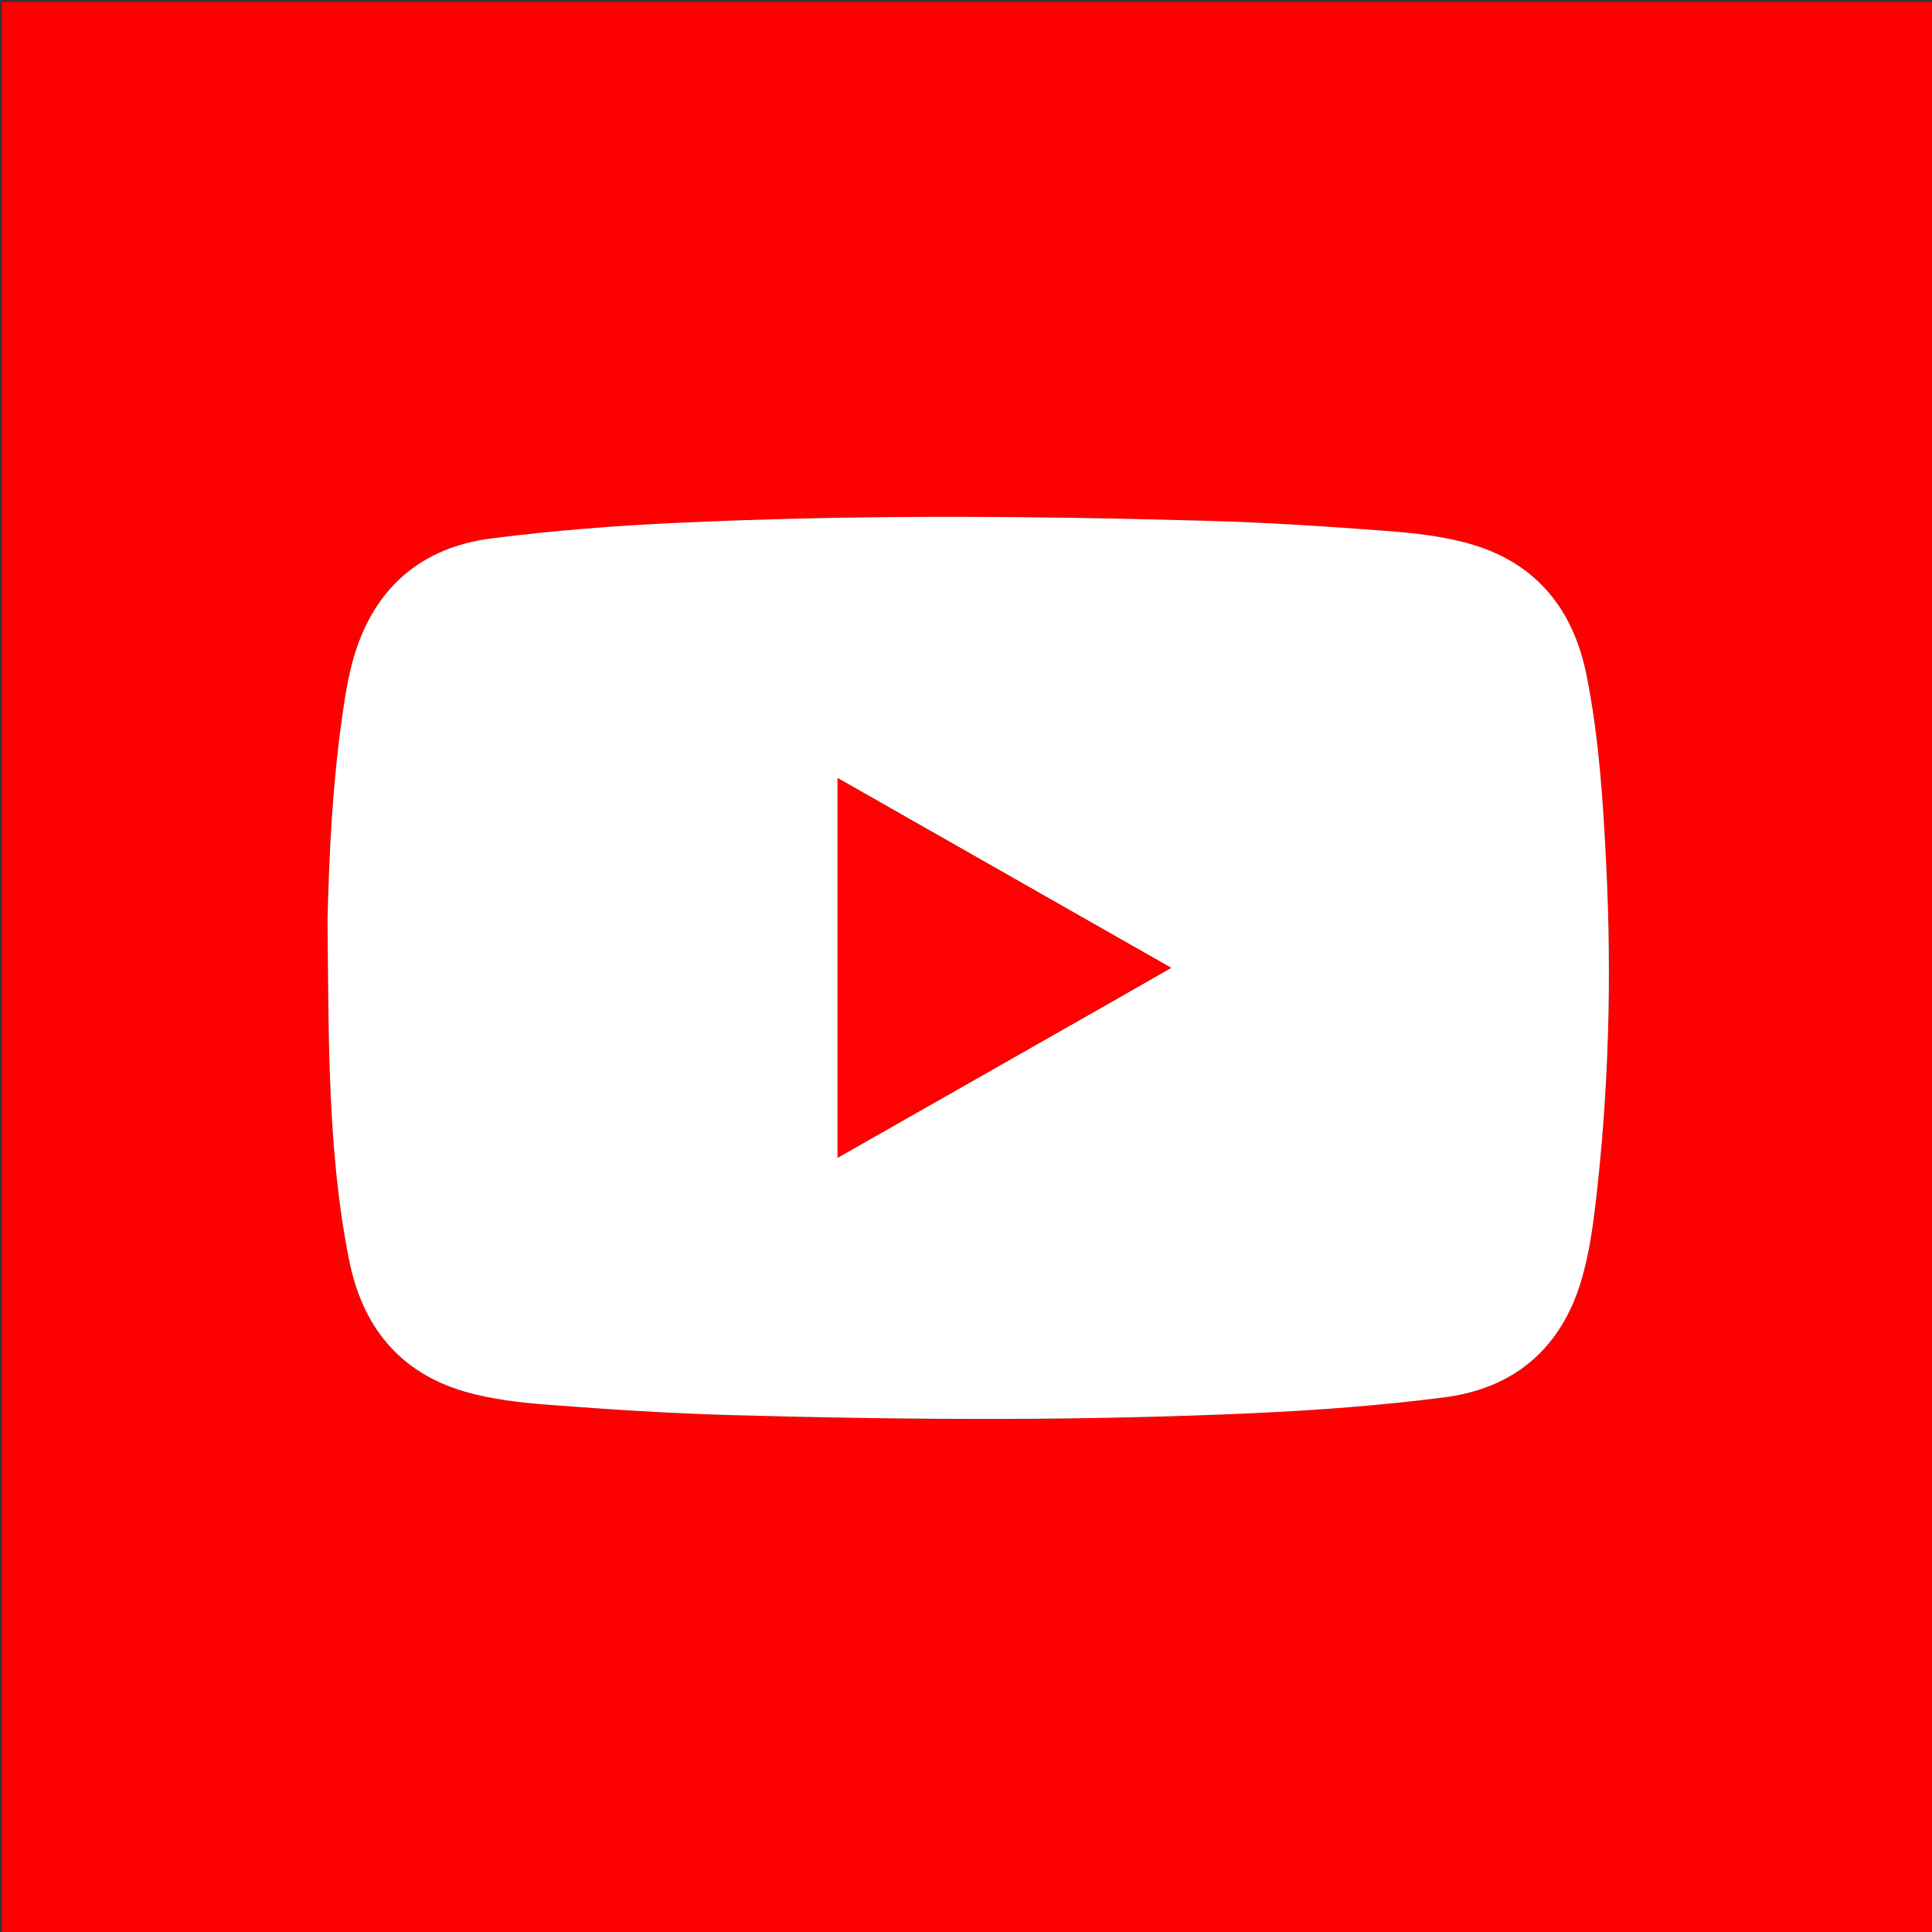
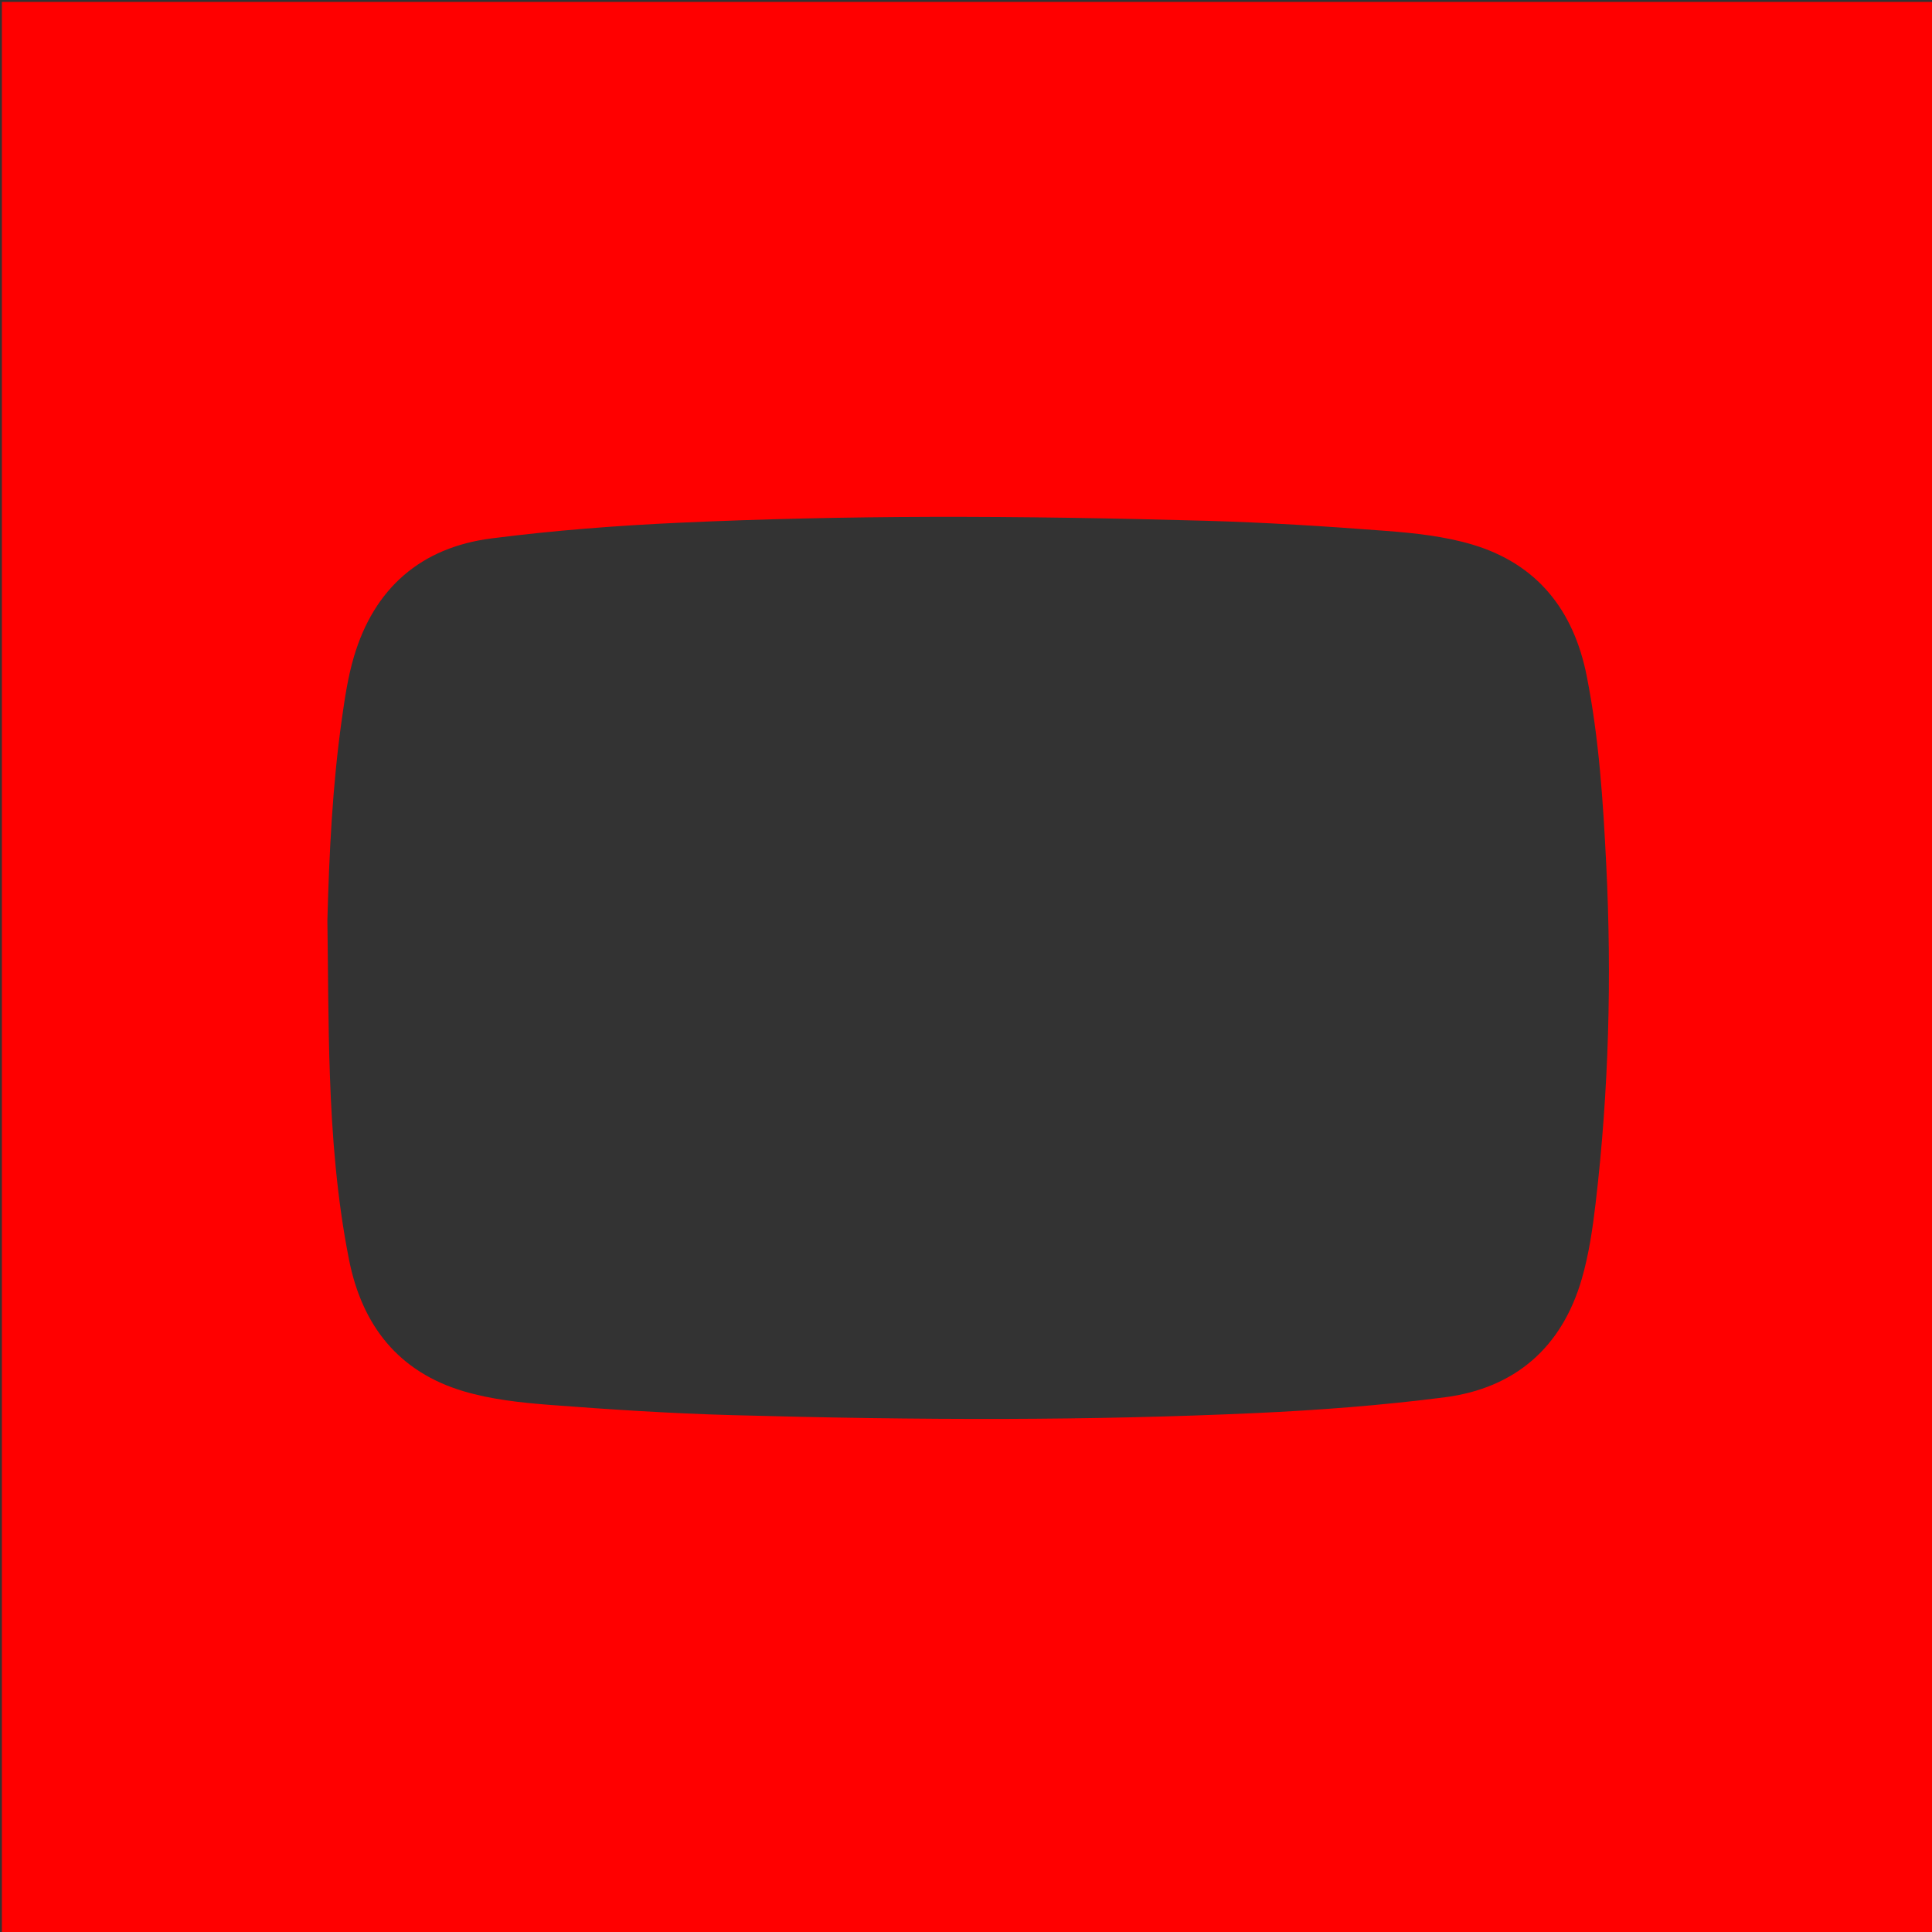
<svg xmlns="http://www.w3.org/2000/svg" version="1.1" id="Layer_1" x="0px" y="0px" width="100%" viewBox="0 0 1024 1024" enable-background="new 0 0 1024 1024" xml:space="preserve">
  <rect x="0" y="0" width="1024" height="1024" fill="#333333" stroke="none" />
  <path fill="#FF0000" opacity="1" stroke="none" d=" M478,1025   C318.667,1025 159.833,1025 1,1025   C1,683.667 1,342.333 1,1   C342.333,1 683.667,1 1025,1   C1025,342.333 1025,683.667 1025,1025   C842.833,1025 660.667,1025 478,1025  M173.525,487.982   C173.921,515.113 173.881,542.26 174.827,569.372   C175.977,602.336 178.557,635.204 184.99,667.652   C191.921,702.609 211.293,727.226 245.87,737.436   C260.408,741.728 275.924,743.435 291.127,744.601   C323.322,747.071 355.584,749.152 387.855,750.044   C436.286,751.382 484.752,752.192 533.199,752.048   C577.313,751.916 621.456,750.964 665.522,748.959   C698.916,747.44 732.359,744.871 765.507,740.634   C802.874,735.857 827.821,714.297 838.378,677.844   C842.151,664.816 844.138,651.148 845.724,637.63   C852.727,577.962 854.312,518.098 851.329,458.093   C849.666,424.643 847.515,391.262 841,358.32   C834.085,323.358 814.674,298.758 780.1,288.553   C765.56,284.261 750.042,282.561 734.838,281.396   C702.808,278.944 670.712,276.893 638.606,276.007   C590.008,274.665 541.376,273.821 492.762,273.954   C448.649,274.076 404.506,275.036 360.44,277.041   C327.045,278.56 293.599,281.125 260.452,285.373   C223.089,290.16 198.293,311.77 187.554,348.177   C184.417,358.812 182.761,369.953 181.205,380.972   C176.24,416.146 174.486,451.571 173.525,487.982  z" />
-   <path fill="#FFFFFF" opacity="1" stroke="none" d=" M173.592,487.517   C174.486,451.571 176.24,416.146 181.205,380.972   C182.761,369.953 184.417,358.812 187.554,348.177   C198.293,311.77 223.089,290.16 260.452,285.373   C293.599,281.125 327.045,278.56 360.44,277.041   C404.506,275.036 448.649,274.076 492.762,273.954   C541.376,273.821 590.008,274.665 638.606,276.007   C670.712,276.893 702.808,278.944 734.838,281.396   C750.042,282.561 765.56,284.261 780.1,288.553   C814.674,298.758 834.085,323.358 841,358.32   C847.515,391.262 849.666,424.643 851.329,458.093   C854.312,518.098 852.727,577.962 845.724,637.63   C844.138,651.148 842.151,664.816 838.378,677.844   C827.821,714.297 802.874,735.857 765.507,740.634   C732.359,744.871 698.916,747.44 665.522,748.959   C621.456,750.964 577.313,751.916 533.199,752.048   C484.752,752.192 436.286,751.382 387.855,750.044   C355.584,749.152 323.322,747.071 291.127,744.601   C275.924,743.435 260.408,741.728 245.87,737.436   C211.293,727.226 191.921,702.609 184.99,667.652   C178.557,635.204 175.977,602.336 174.827,569.372   C173.881,542.26 173.921,515.113 173.592,487.517  M591.306,529.792   C600.897,524.306 610.489,518.82 620.709,512.974   C561.389,479.22 502.831,445.9 443.95,412.396   C443.95,479.851 443.95,546.479 443.95,613.616   C493.213,585.579 541.933,557.852 591.306,529.792  z" />
-   <path fill="#FF0101" opacity="1" stroke="none" d=" M590.979,529.959   C541.933,557.852 493.213,585.579 443.95,613.616   C443.95,546.479 443.95,479.851 443.95,412.396   C502.831,445.9 561.389,479.22 620.709,512.974   C610.489,518.82 600.897,524.306 590.979,529.959  z" />
</svg>